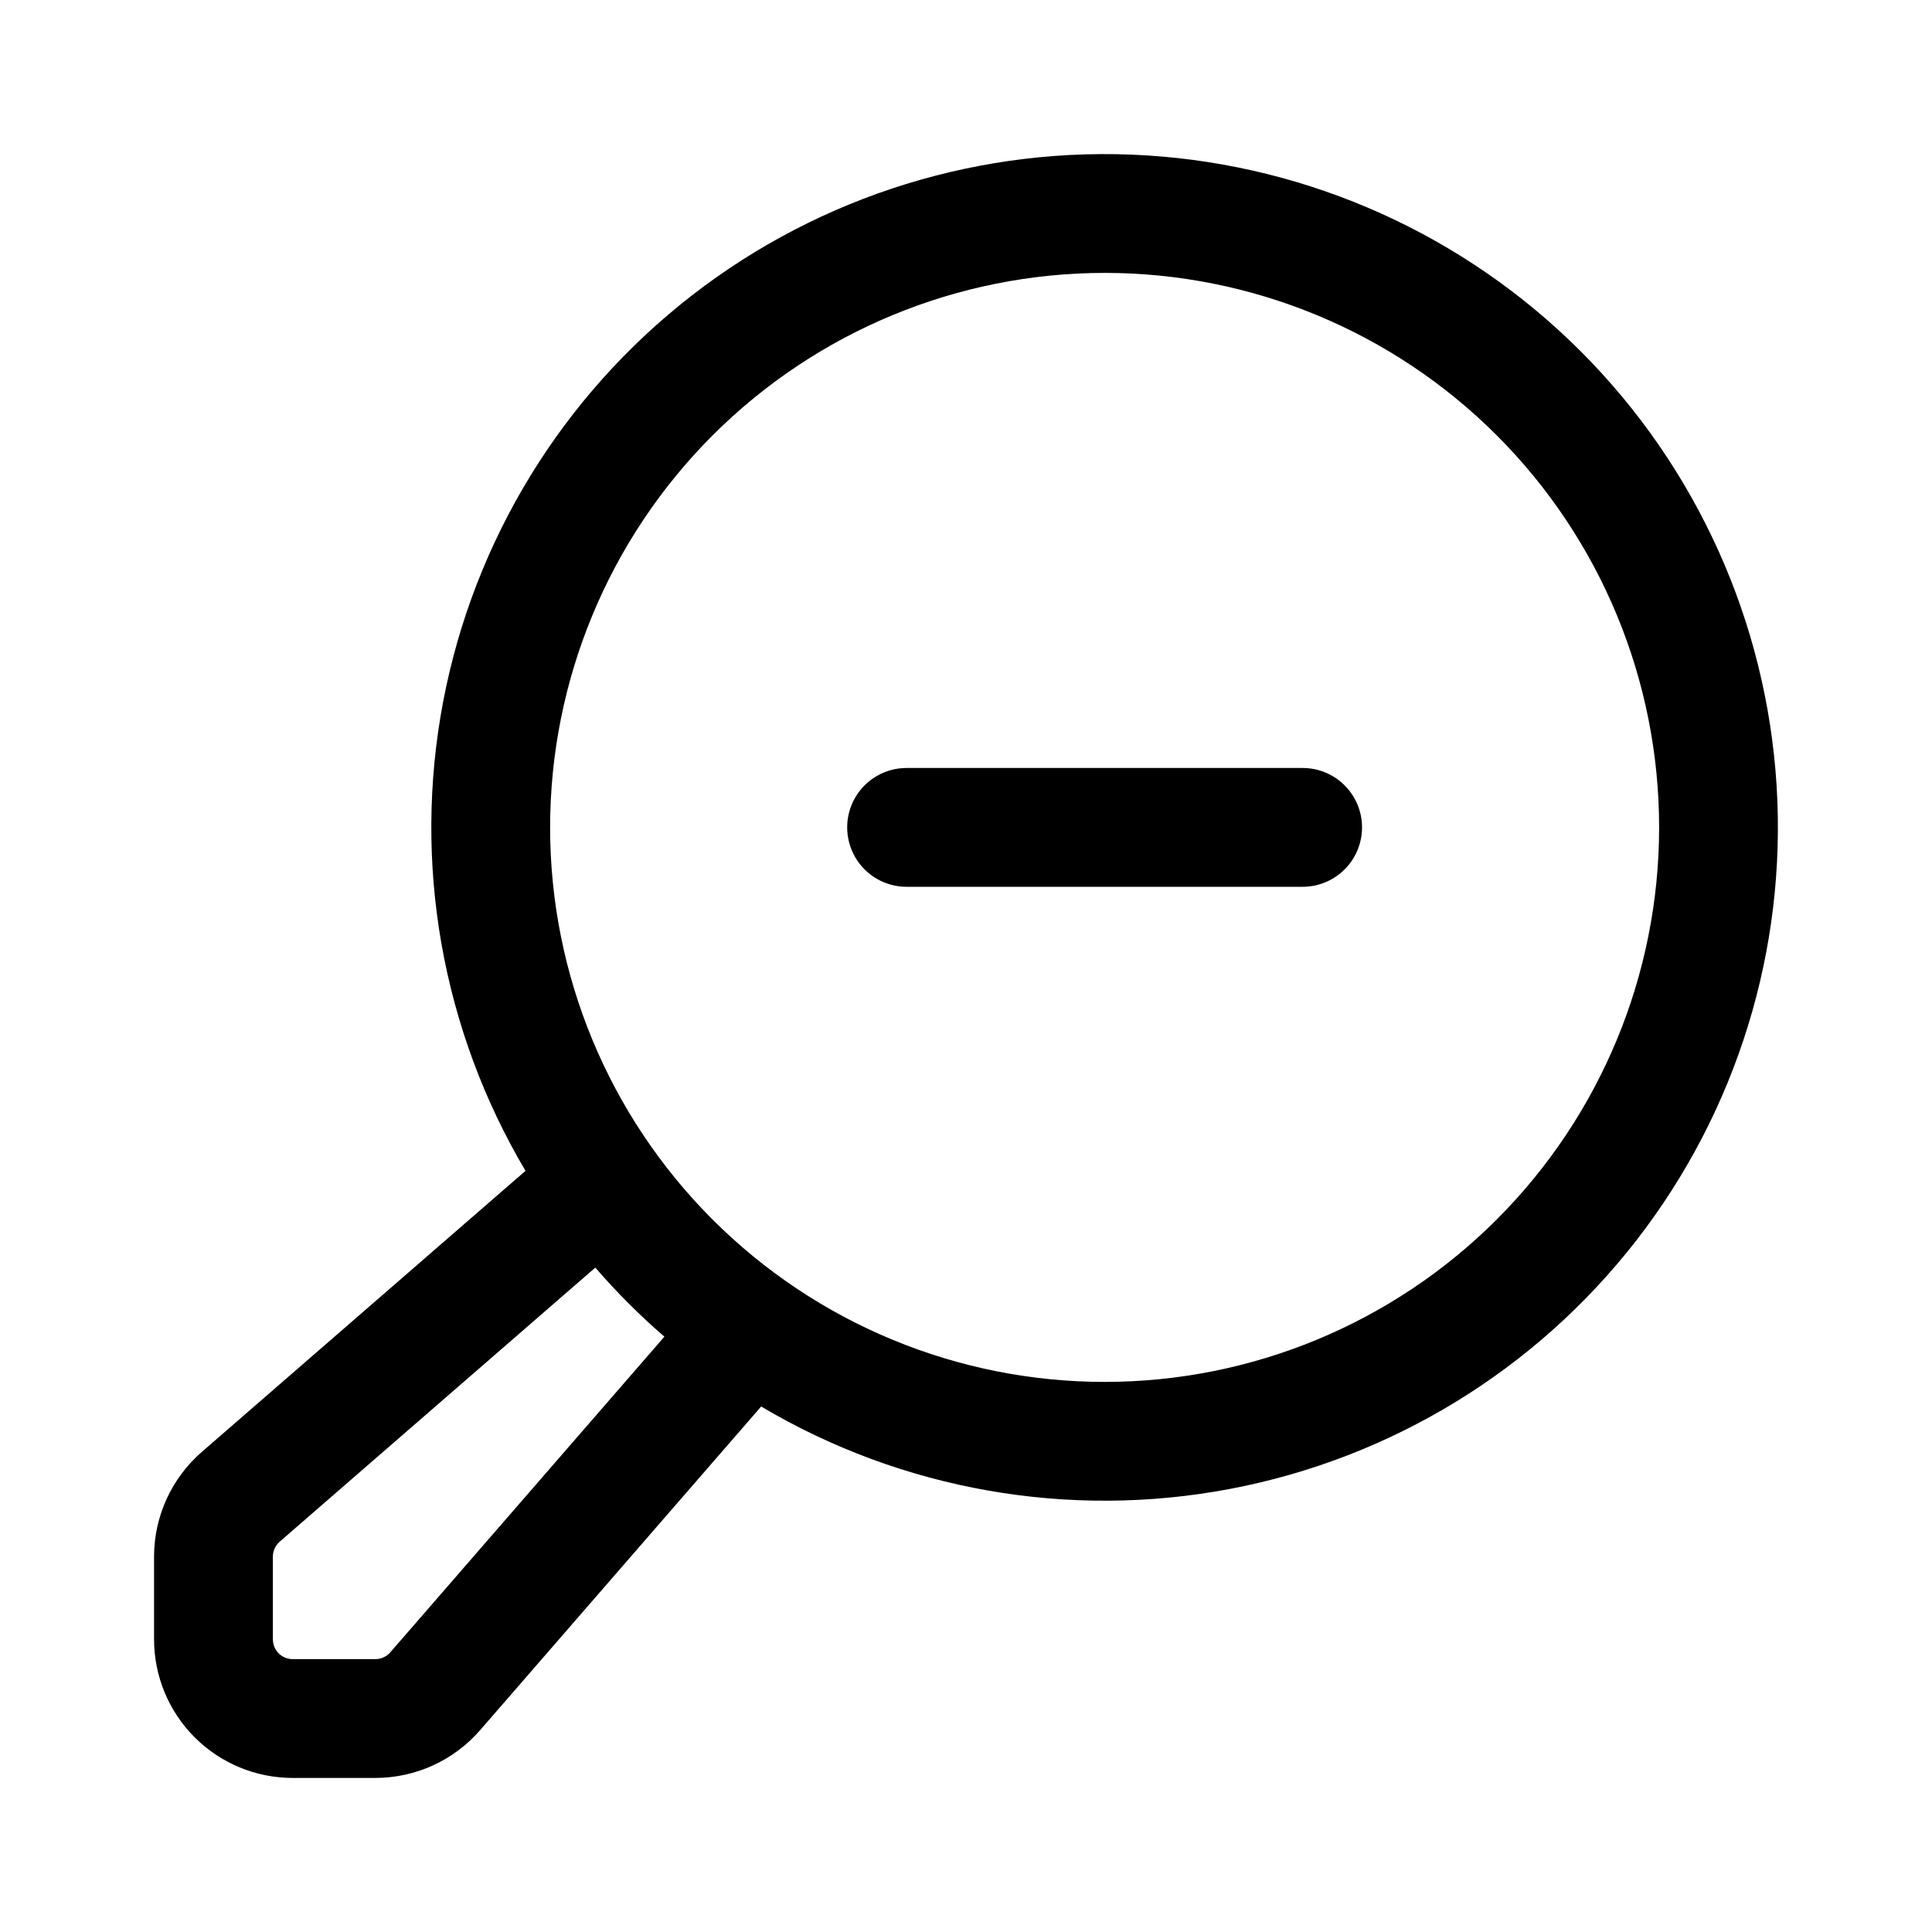
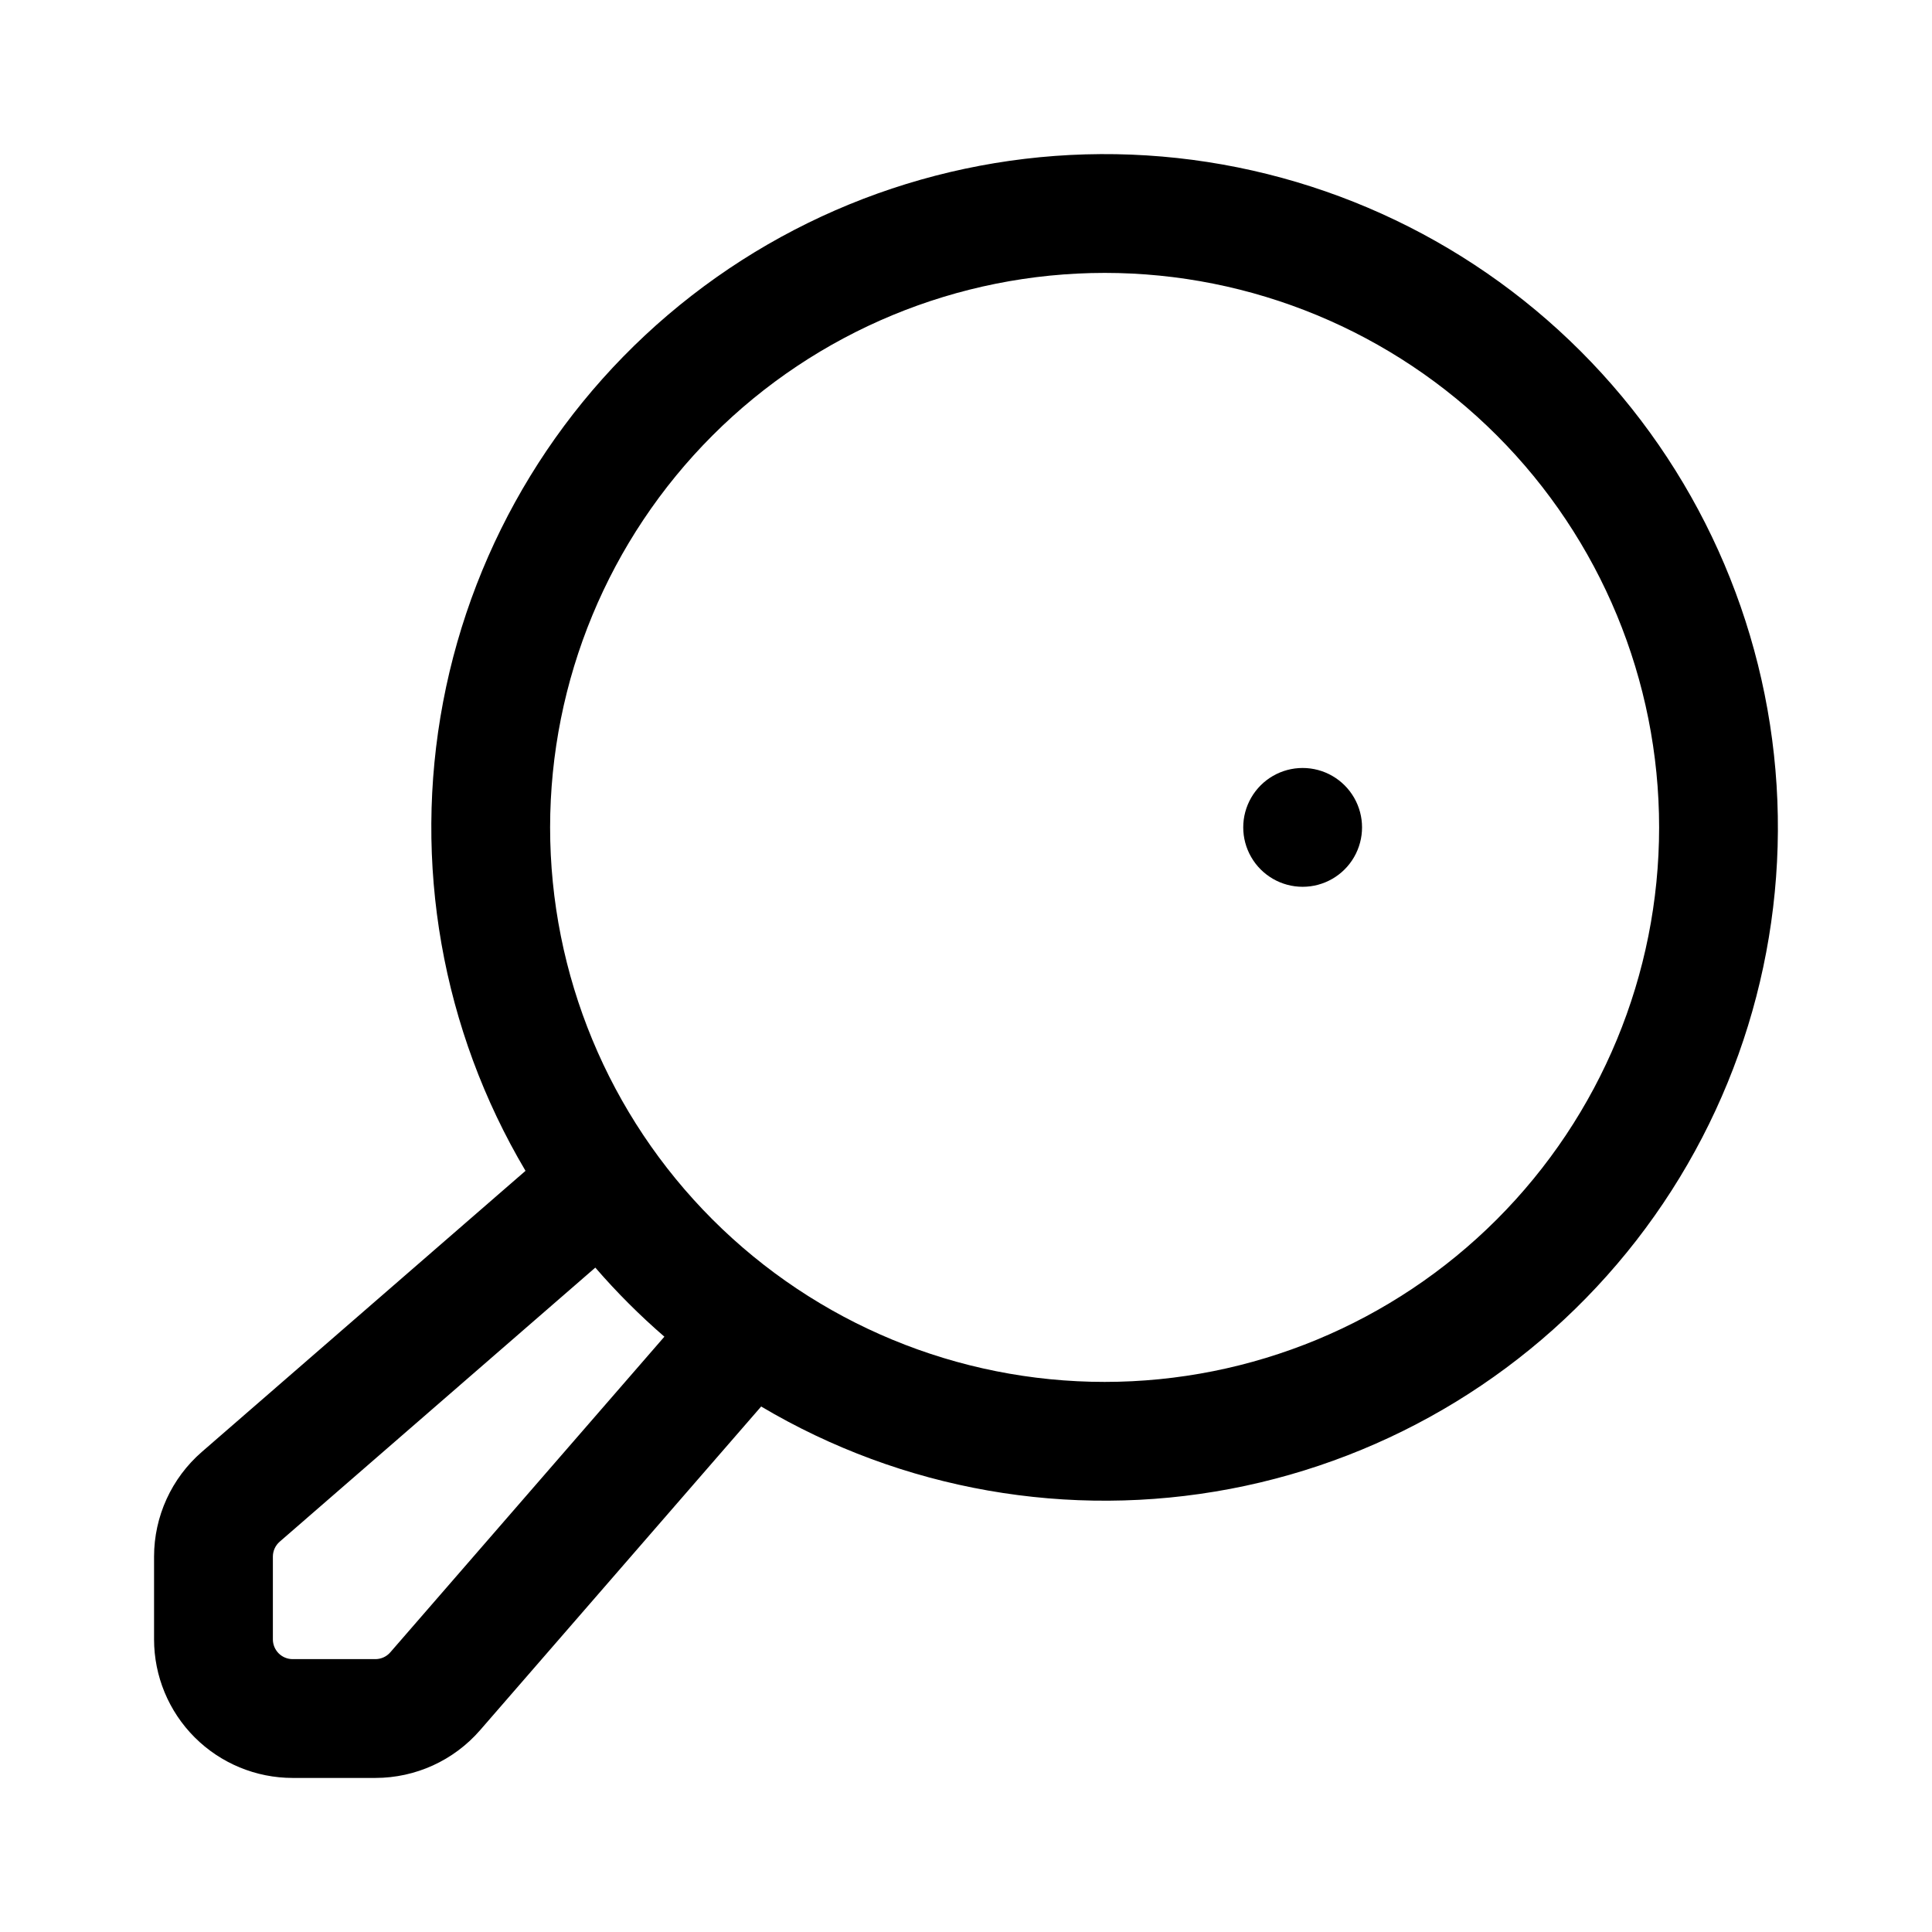
<svg xmlns="http://www.w3.org/2000/svg" fill="#000000" width="800px" height="800px" version="1.1" viewBox="144 144 512 512">
-   <path d="m283.26 454.29-85.785 74.488c-8.031 6.981-12.645 17.102-12.648 27.742v21.914c0 9.746 3.871 19.09 10.762 25.98 6.887 6.887 16.234 10.758 25.977 10.758h21.914c10.645-0.004 20.762-4.617 27.742-12.648l74.492-85.785c37.387 22.176 81.582 29.938 124.29 21.832 42.707-8.105 80.984-31.523 107.65-65.852 26.66-34.332 39.875-77.215 37.16-120.6-2.715-43.383-21.176-84.281-51.91-115.02-30.738-30.738-71.637-49.195-115.02-51.914-43.383-2.715-86.266 10.5-120.6 37.164-34.328 26.66-57.746 64.938-65.852 107.64-8.105 42.707-0.34 86.902 21.832 124.29zm18.504 25.641-83.645 72.633h0.004c-1.148 0.992-1.809 2.438-1.809 3.957v21.914c-0.004 1.395 0.551 2.731 1.535 3.719 0.984 0.984 2.32 1.535 3.715 1.531h21.914c1.52 0 2.965-0.656 3.957-1.805l72.633-83.645c-6.535-5.652-12.652-11.77-18.305-18.305zm134.97-263.61c38.973 0 76.348 15.484 103.91 43.039 27.559 27.559 43.039 64.934 43.039 103.91 0 38.973-15.48 76.348-43.039 103.91-27.559 27.559-64.934 43.039-103.91 43.039s-76.348-15.48-103.91-43.039c-27.555-27.559-43.039-64.934-43.039-103.91 0.02-38.965 15.508-76.332 43.059-103.89 27.555-27.551 64.922-43.039 103.89-43.059zm-52.48 162.69h104.96c5.625 0 10.824-3.004 13.633-7.875 2.812-4.871 2.812-10.871 0-15.742-2.809-4.871-8.008-7.871-13.633-7.871h-104.96c-5.625 0-10.82 3-13.633 7.871s-2.812 10.871 0 15.742c2.812 4.871 8.008 7.875 13.633 7.875z" fill-rule="evenodd" />
+   <path d="m283.26 454.29-85.785 74.488c-8.031 6.981-12.645 17.102-12.648 27.742v21.914c0 9.746 3.871 19.09 10.762 25.98 6.887 6.887 16.234 10.758 25.977 10.758h21.914c10.645-0.004 20.762-4.617 27.742-12.648l74.492-85.785c37.387 22.176 81.582 29.938 124.29 21.832 42.707-8.105 80.984-31.523 107.65-65.852 26.66-34.332 39.875-77.215 37.16-120.6-2.715-43.383-21.176-84.281-51.91-115.02-30.738-30.738-71.637-49.195-115.02-51.914-43.383-2.715-86.266 10.5-120.6 37.164-34.328 26.66-57.746 64.938-65.852 107.64-8.105 42.707-0.34 86.902 21.832 124.29zm18.504 25.641-83.645 72.633h0.004c-1.148 0.992-1.809 2.438-1.809 3.957v21.914c-0.004 1.395 0.551 2.731 1.535 3.719 0.984 0.984 2.32 1.535 3.715 1.531h21.914c1.52 0 2.965-0.656 3.957-1.805l72.633-83.645c-6.535-5.652-12.652-11.77-18.305-18.305zm134.97-263.61c38.973 0 76.348 15.484 103.91 43.039 27.559 27.559 43.039 64.934 43.039 103.91 0 38.973-15.48 76.348-43.039 103.91-27.559 27.559-64.934 43.039-103.91 43.039s-76.348-15.48-103.91-43.039c-27.555-27.559-43.039-64.934-43.039-103.91 0.02-38.965 15.508-76.332 43.059-103.89 27.555-27.551 64.922-43.039 103.89-43.059zm-52.48 162.69h104.96c5.625 0 10.824-3.004 13.633-7.875 2.812-4.871 2.812-10.871 0-15.742-2.809-4.871-8.008-7.871-13.633-7.871c-5.625 0-10.82 3-13.633 7.871s-2.812 10.871 0 15.742c2.812 4.871 8.008 7.875 13.633 7.875z" fill-rule="evenodd" />
</svg>